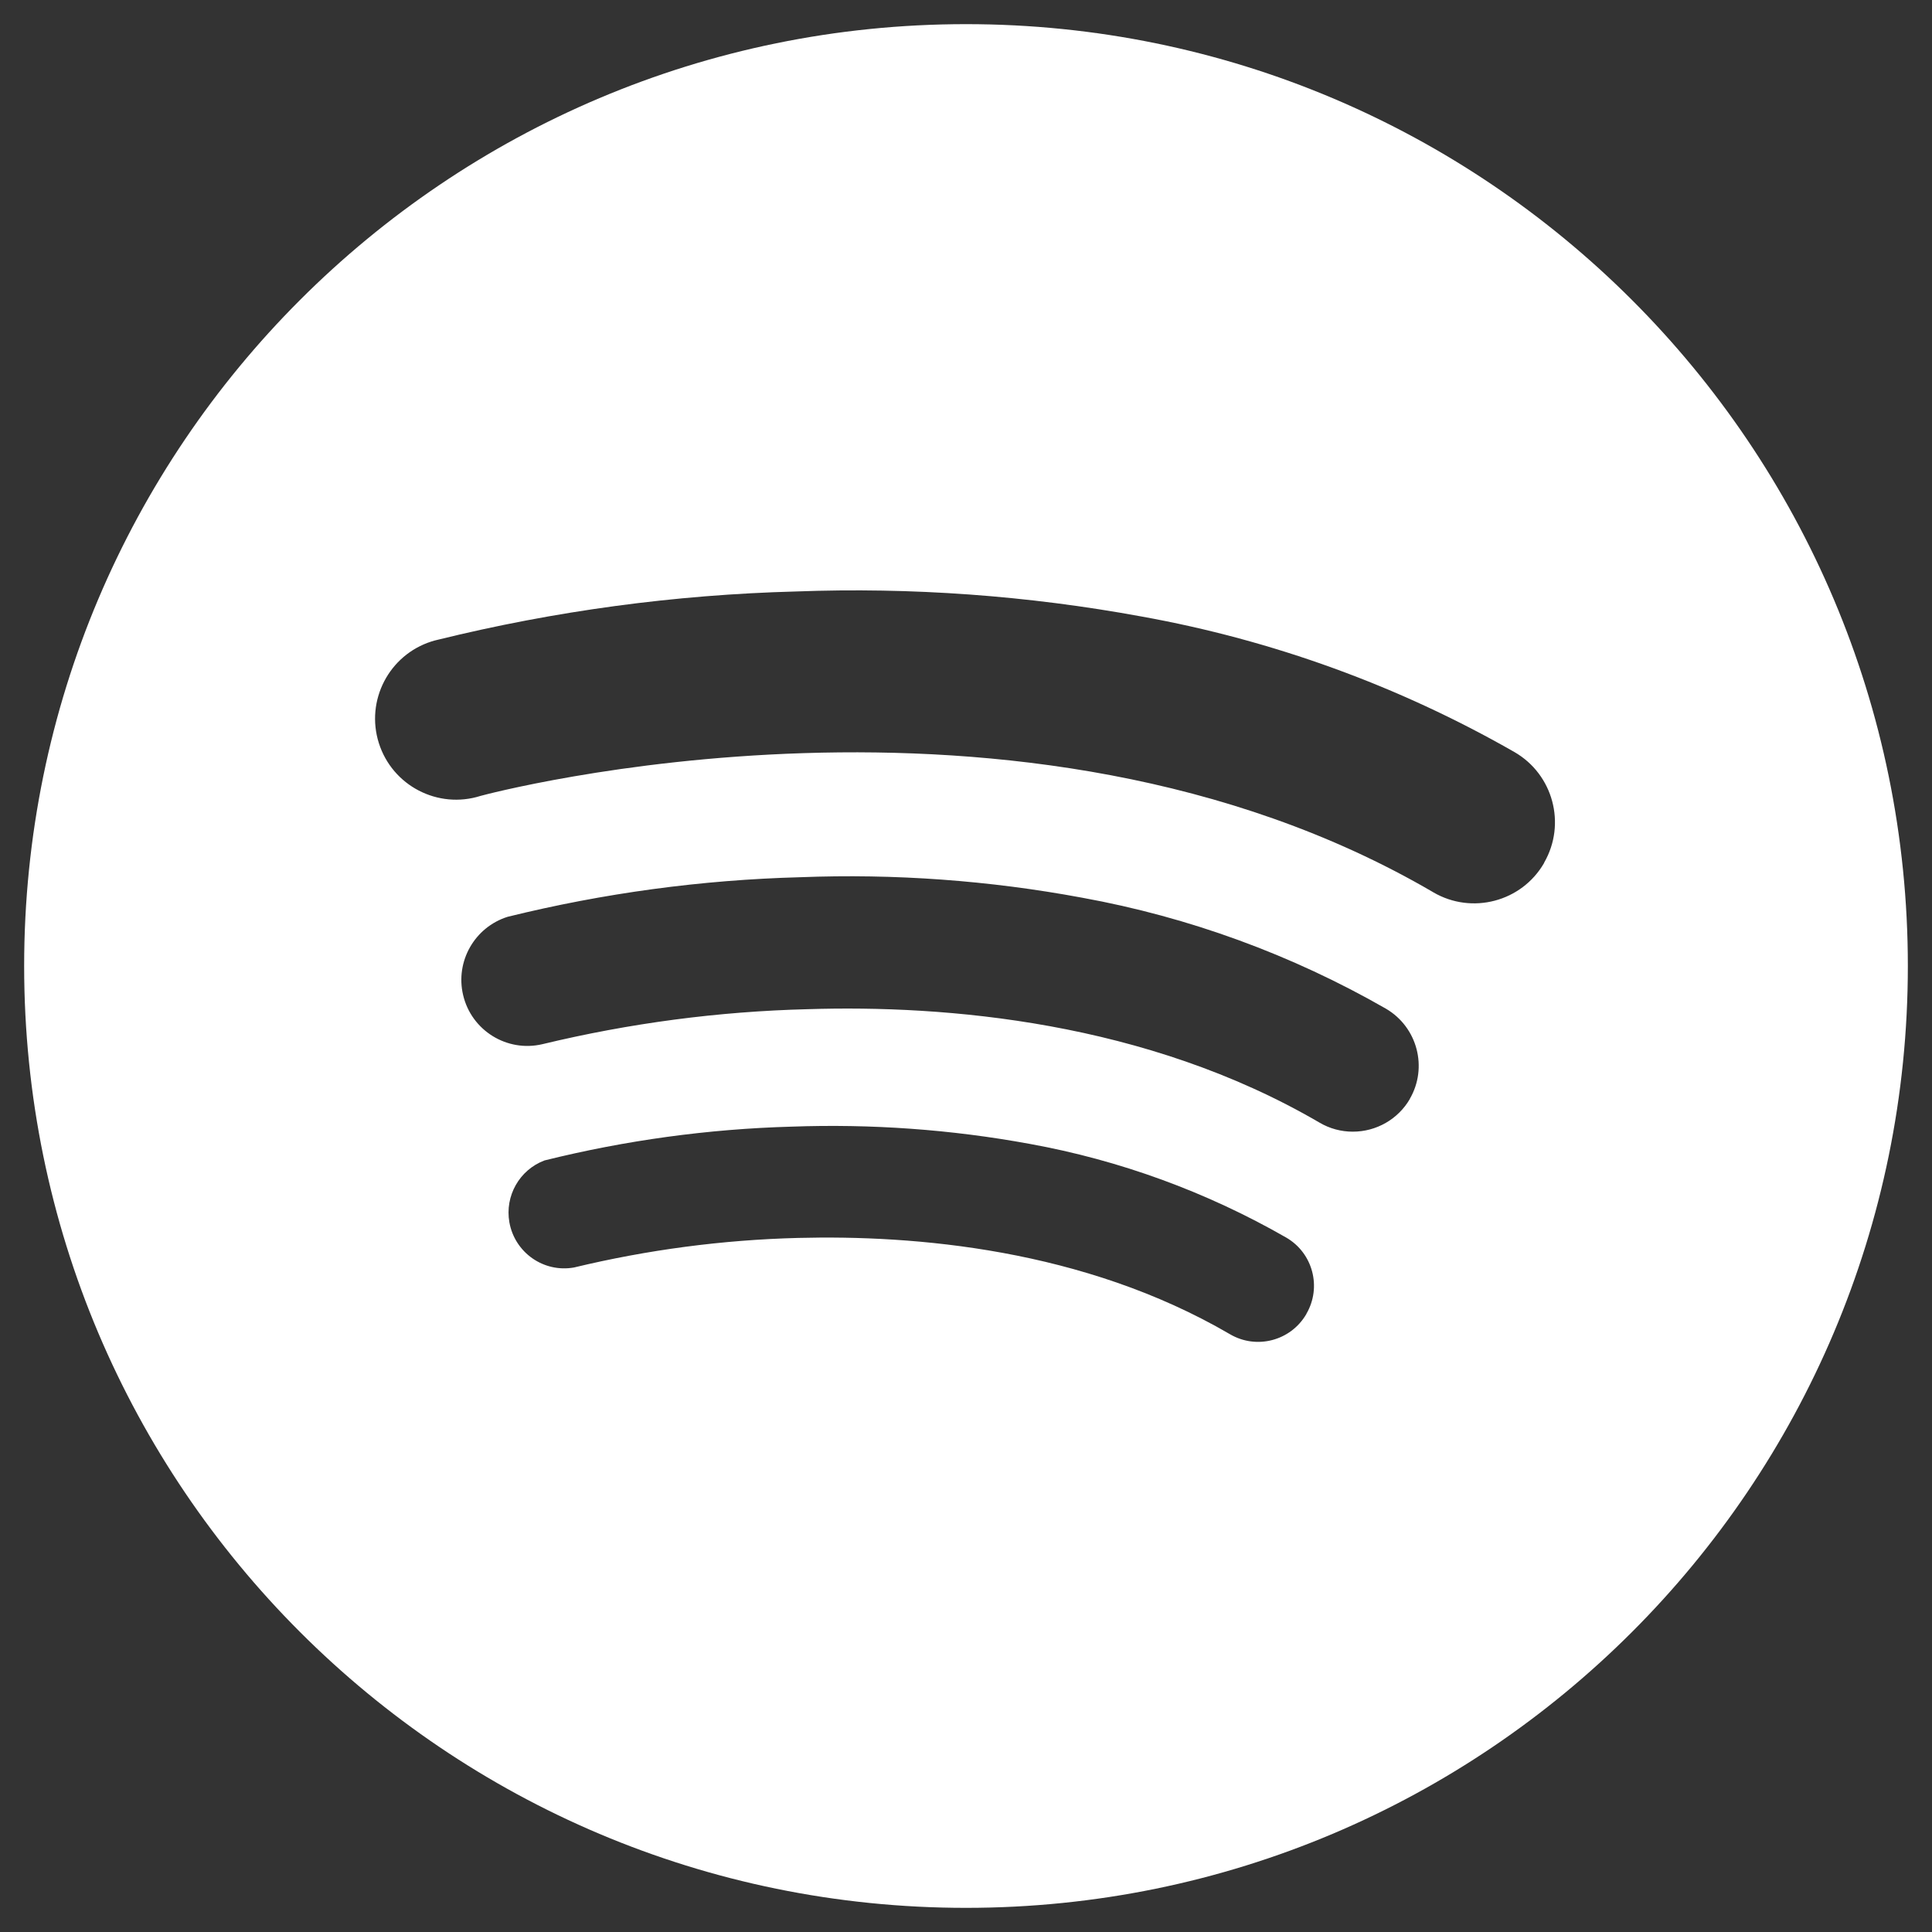
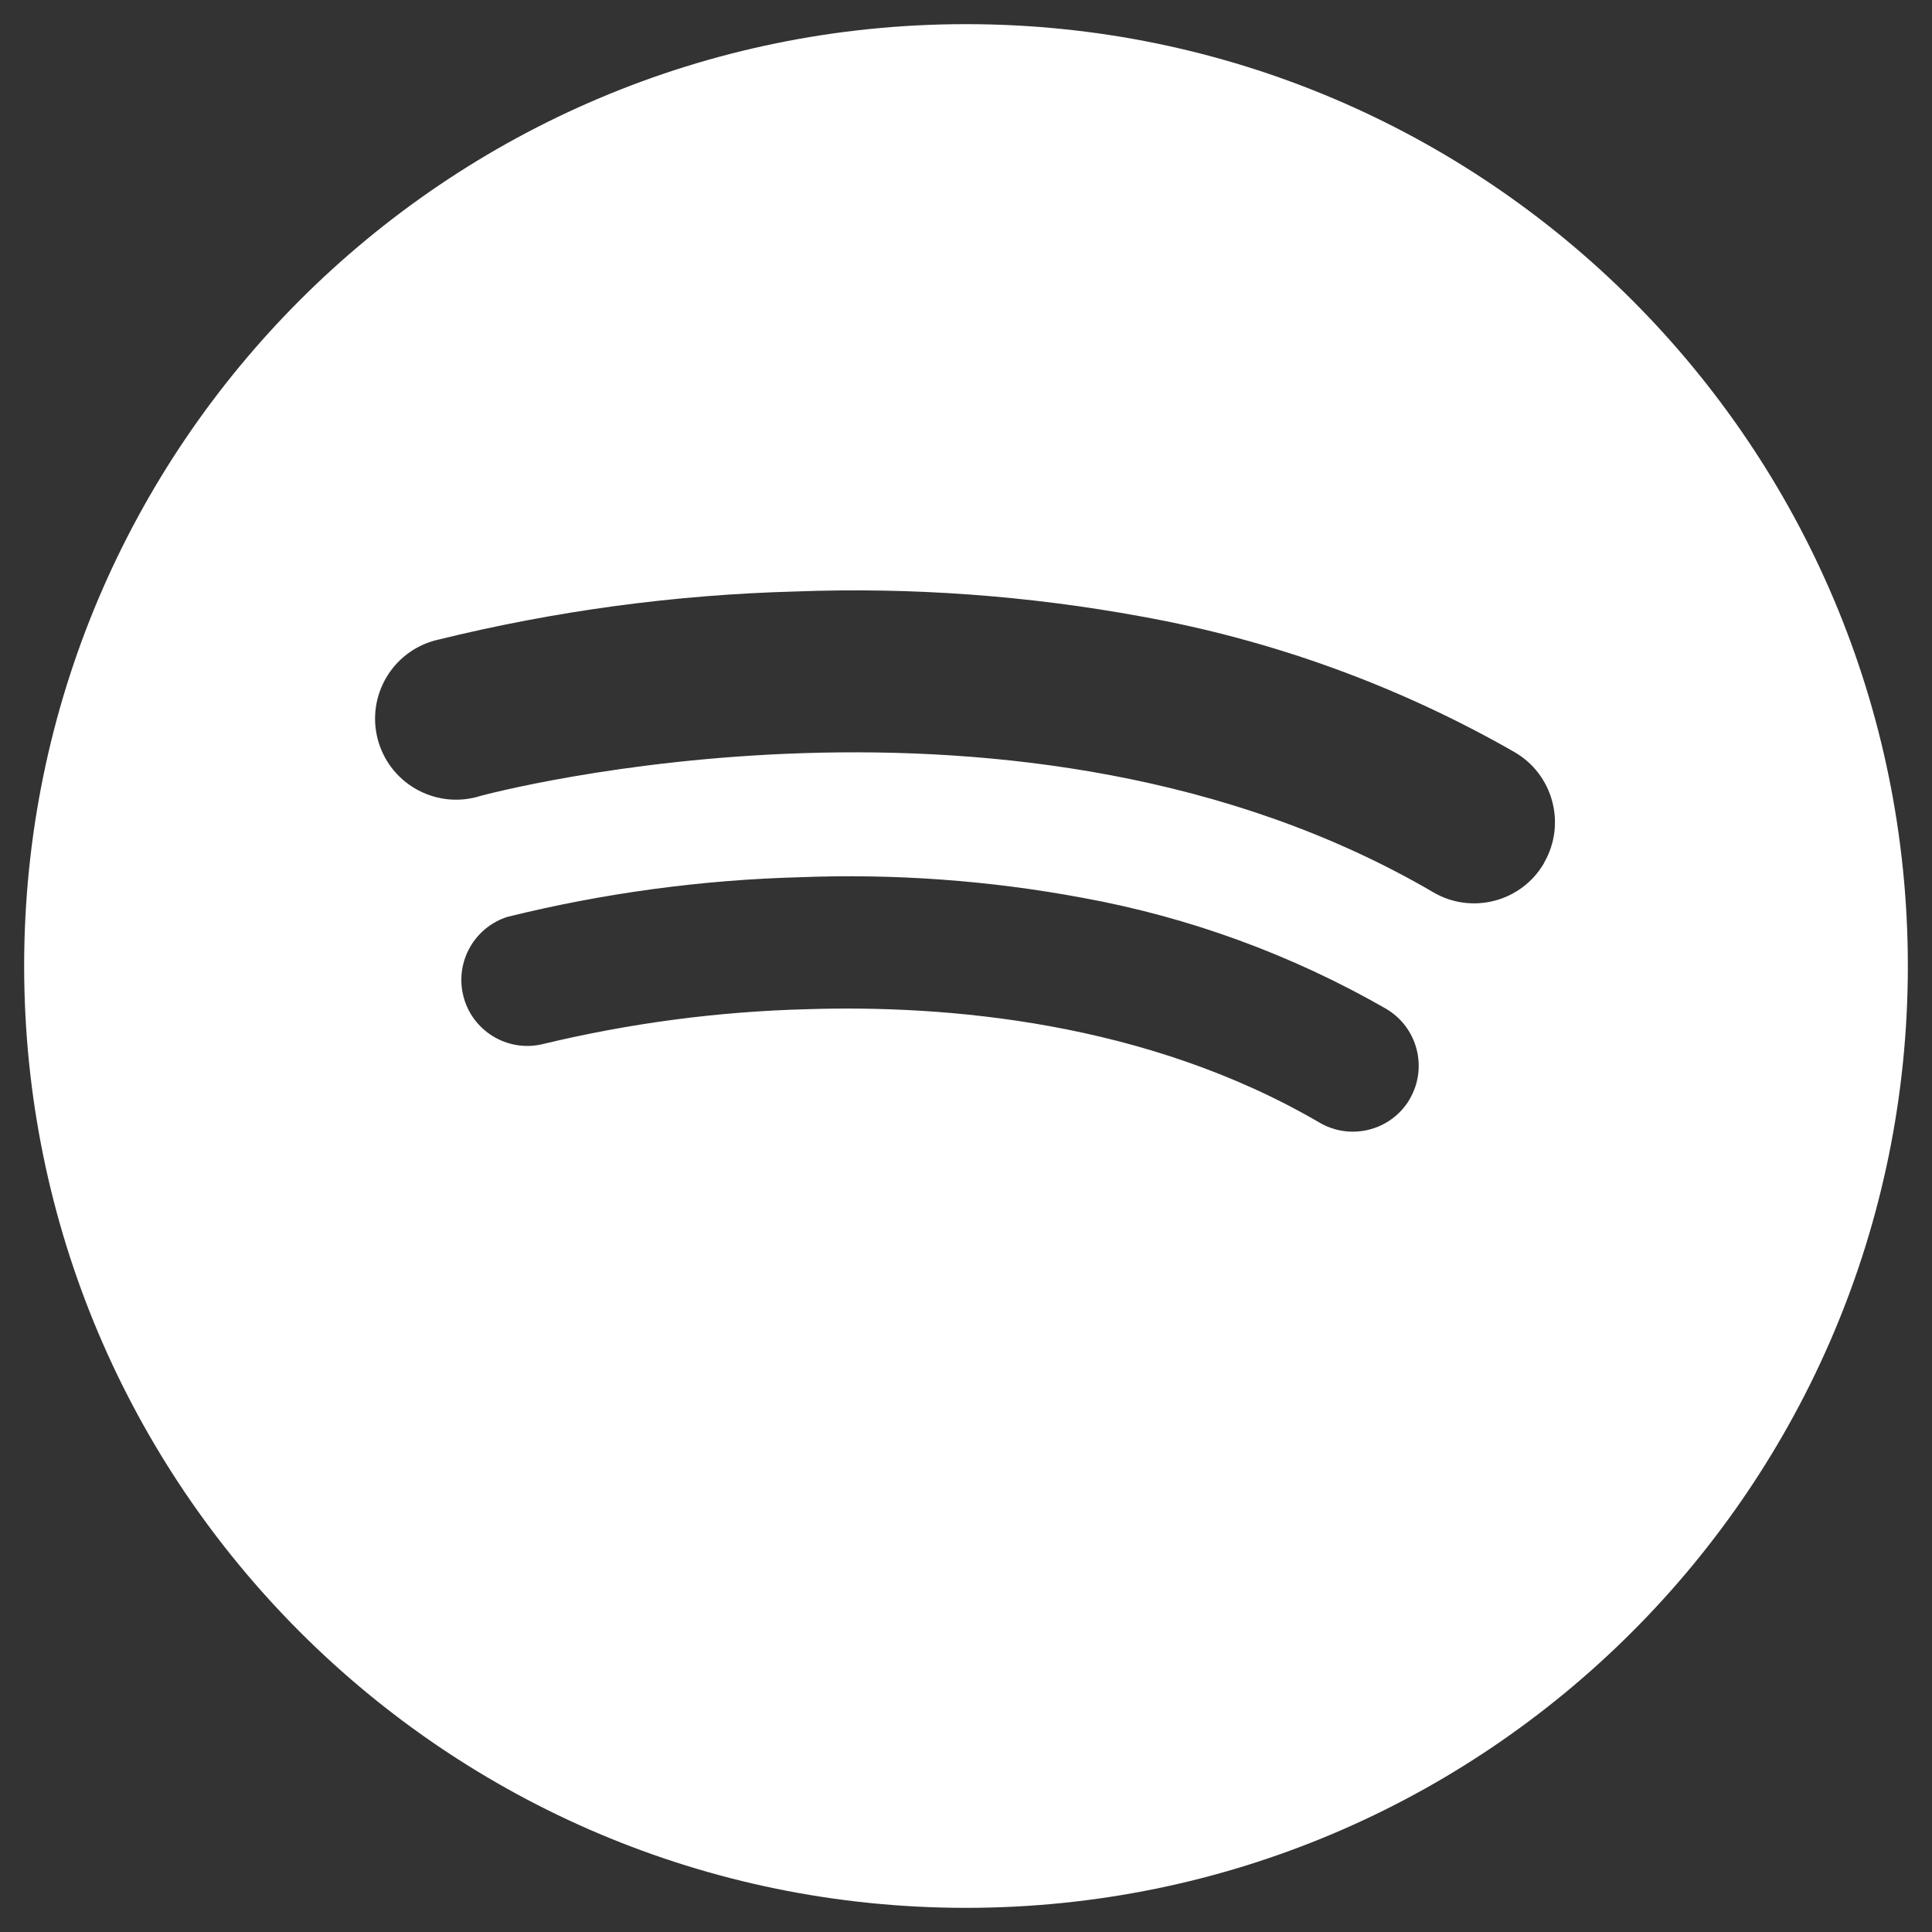
<svg xmlns="http://www.w3.org/2000/svg" id="White" viewBox="0 0 200 200">
  <rect x="0" y="0" width="200" height="200" fill="#333333" stroke="none" />
  <defs>
    <style>.cls-1{fill:#fff;stroke-width:0px;}</style>
  </defs>
-   <path class="cls-1" d="M100,2.5C46.15,2.5,2.5,46.15,2.5,100s43.65,97.5,97.5,97.5,97.5-43.65,97.5-97.5S153.85,2.5,100,2.5ZM135.25,135.99s-.02.04-.03.06c-1.61,2.75-5.14,3.68-7.89,2.07-15.17-8.86-32.68-10.28-44.72-9.97-7.82.2-15.59,1.23-23.19,3.06-3.14.56-6.13-1.54-6.69-4.68-.48-2.73,1.04-5.42,3.63-6.4,8.37-2.08,16.95-3.26,25.57-3.5,8.25-.3,16.52.29,24.64,1.78,9.35,1.69,18.35,4.98,26.59,9.71,2.75,1.6,3.68,5.13,2.08,7.88ZM145.95,113.76c-1.22,2.1-3.47,3.39-5.91,3.39-1.21,0-2.4-.32-3.45-.94-17.96-10.49-38.7-12.19-52.96-11.74-9.26.23-18.46,1.45-27.47,3.62-3.67.87-7.36-1.41-8.22-5.09-.82-3.48,1.19-7.01,4.6-8.09,9.92-2.45,20.08-3.83,30.29-4.1,9.78-.38,19.57.33,29.19,2.12,11.07,2.01,21.71,5.9,31.47,11.5,3.24,1.91,4.34,6.08,2.45,9.33ZM159.86,89.3s-.02.04-.03.06c-2.32,3.99-7.45,5.34-11.44,3.02,0,0-.02-.01-.03-.02-42.7-24.95-98.09-10.12-98.61-9.97-4.42,1.4-9.13-1.05-10.53-5.46-1.4-4.42,1.05-9.13,5.46-10.53.21-.07.42-.12.63-.17,12.14-2.99,24.56-4.67,37.06-5,11.99-.45,24,.42,35.8,2.59,13.57,2.44,26.63,7.18,38.6,14.03,4.01,2.31,5.39,7.44,3.08,11.45Z" />
+   <path class="cls-1" d="M100,2.5C46.15,2.5,2.5,46.15,2.5,100s43.65,97.5,97.5,97.5,97.5-43.65,97.5-97.5S153.85,2.5,100,2.5ZM135.25,135.99s-.02.04-.03.06ZM145.95,113.76c-1.22,2.1-3.47,3.39-5.91,3.39-1.21,0-2.4-.32-3.45-.94-17.96-10.49-38.7-12.19-52.96-11.74-9.26.23-18.46,1.45-27.47,3.62-3.67.87-7.36-1.41-8.22-5.09-.82-3.48,1.19-7.01,4.6-8.09,9.92-2.45,20.08-3.83,30.29-4.1,9.78-.38,19.57.33,29.19,2.12,11.07,2.01,21.71,5.9,31.47,11.5,3.24,1.91,4.34,6.08,2.45,9.33ZM159.86,89.3s-.02.04-.03.06c-2.32,3.99-7.45,5.34-11.44,3.02,0,0-.02-.01-.03-.02-42.7-24.95-98.09-10.12-98.61-9.97-4.42,1.4-9.13-1.05-10.53-5.46-1.4-4.42,1.05-9.13,5.46-10.53.21-.07.42-.12.63-.17,12.14-2.99,24.56-4.67,37.06-5,11.99-.45,24,.42,35.8,2.59,13.57,2.44,26.63,7.18,38.6,14.03,4.01,2.31,5.39,7.44,3.08,11.45Z" />
</svg>